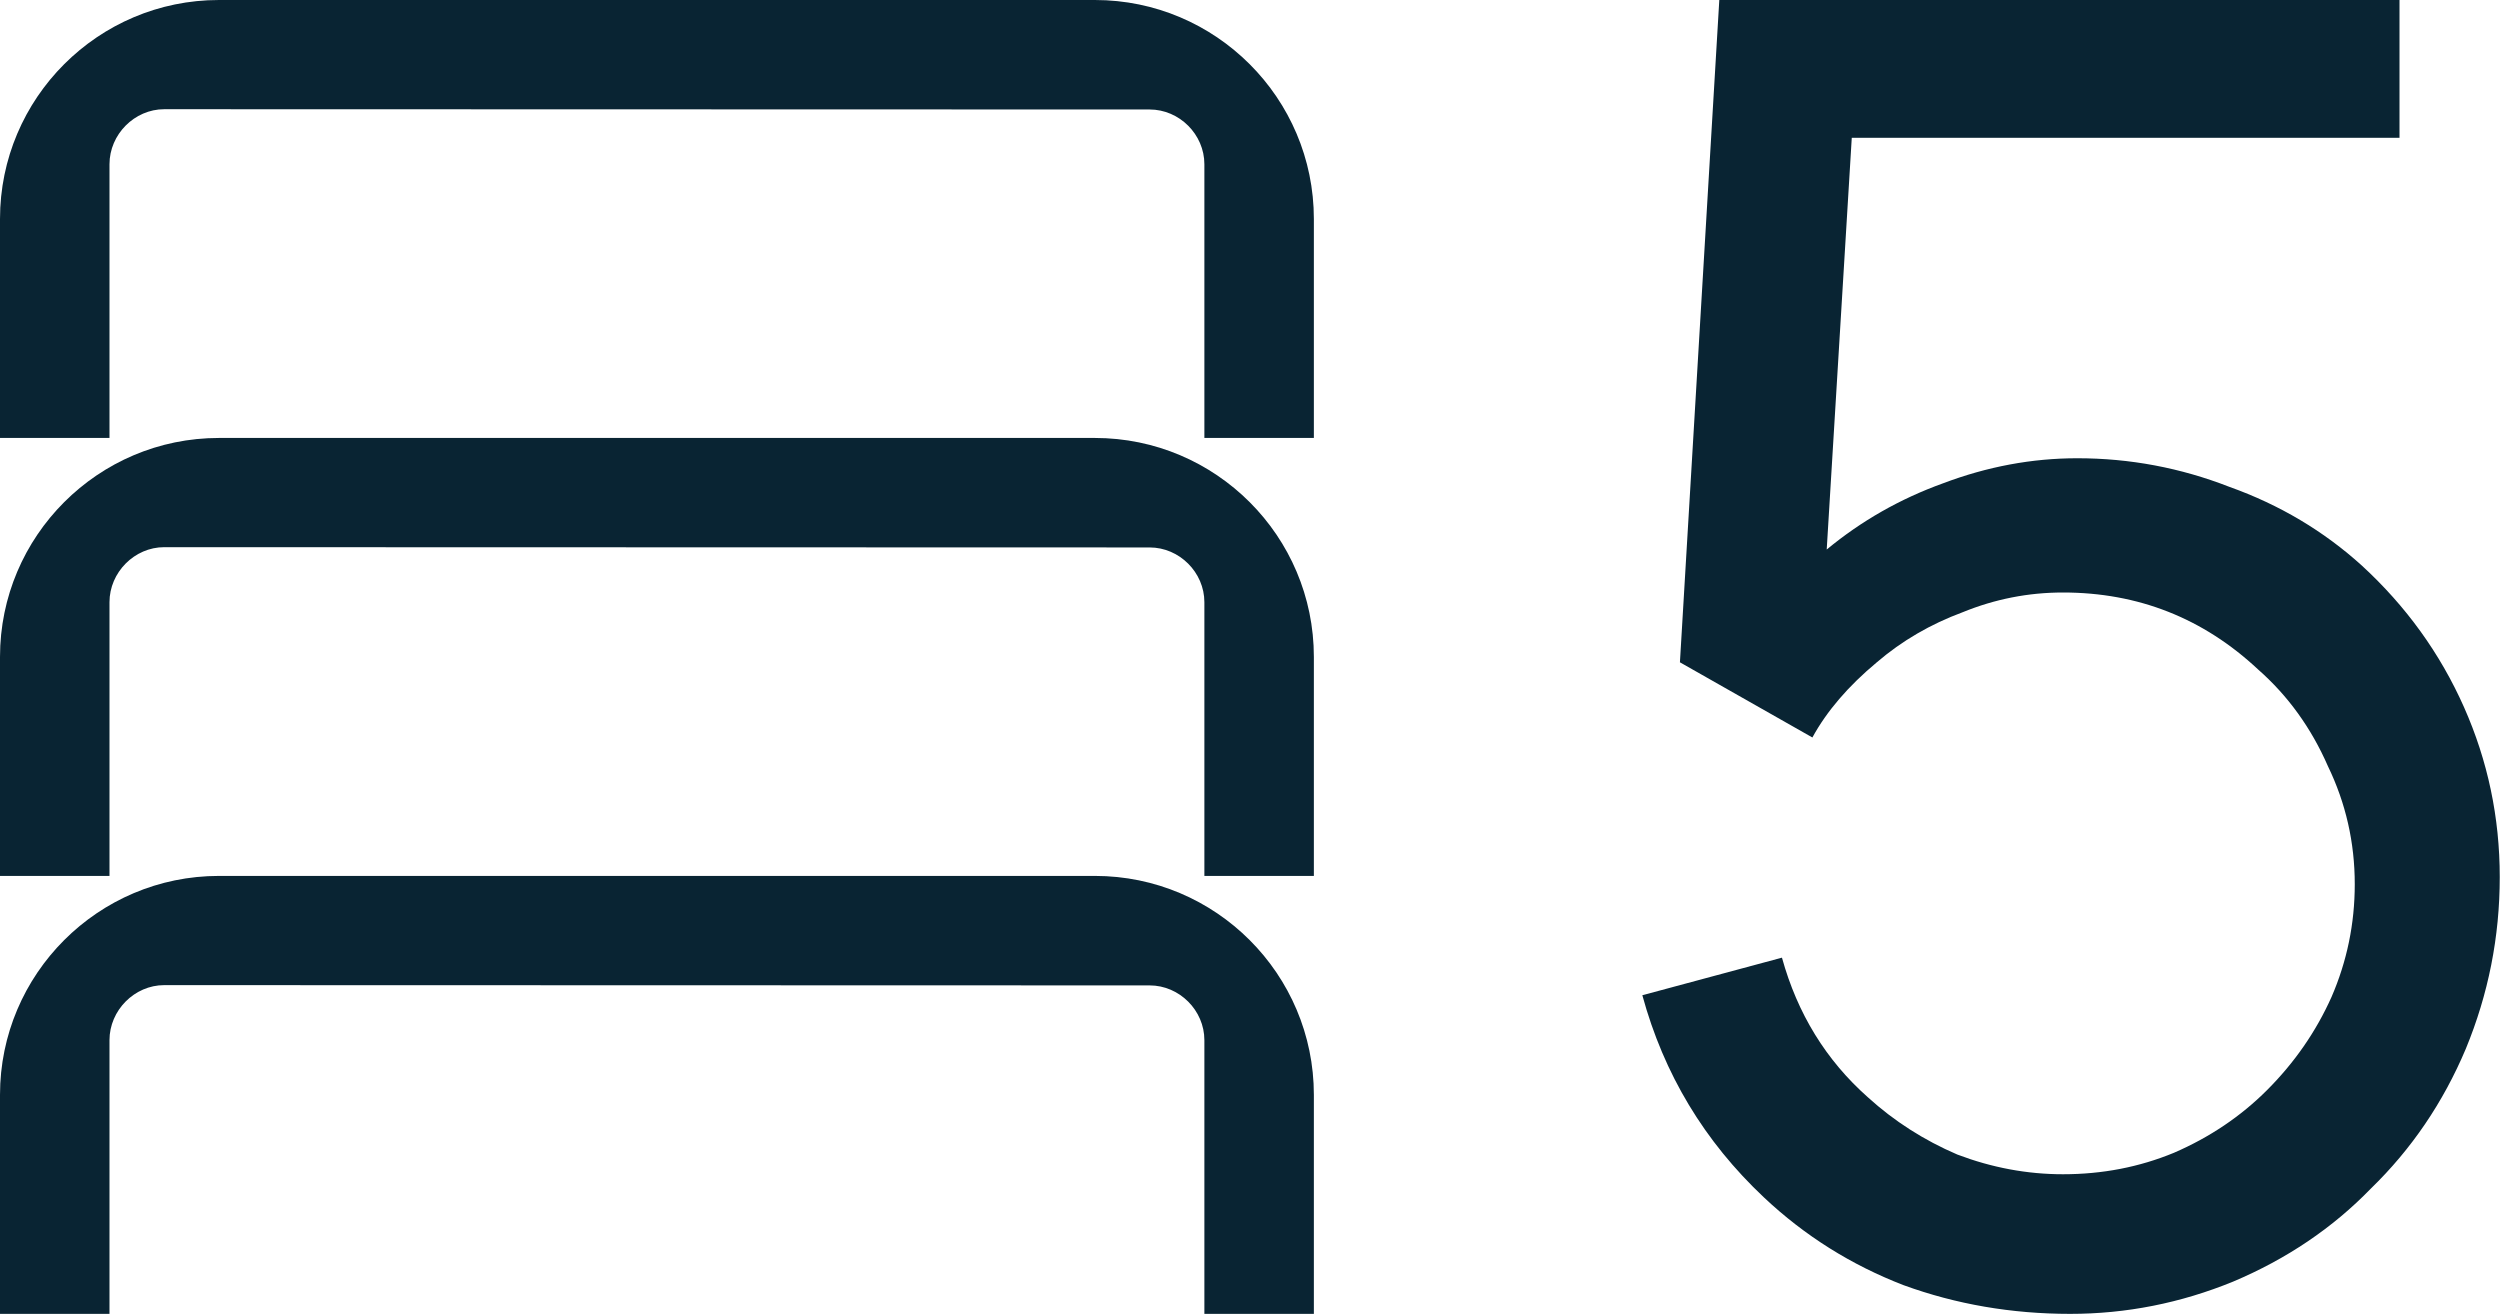
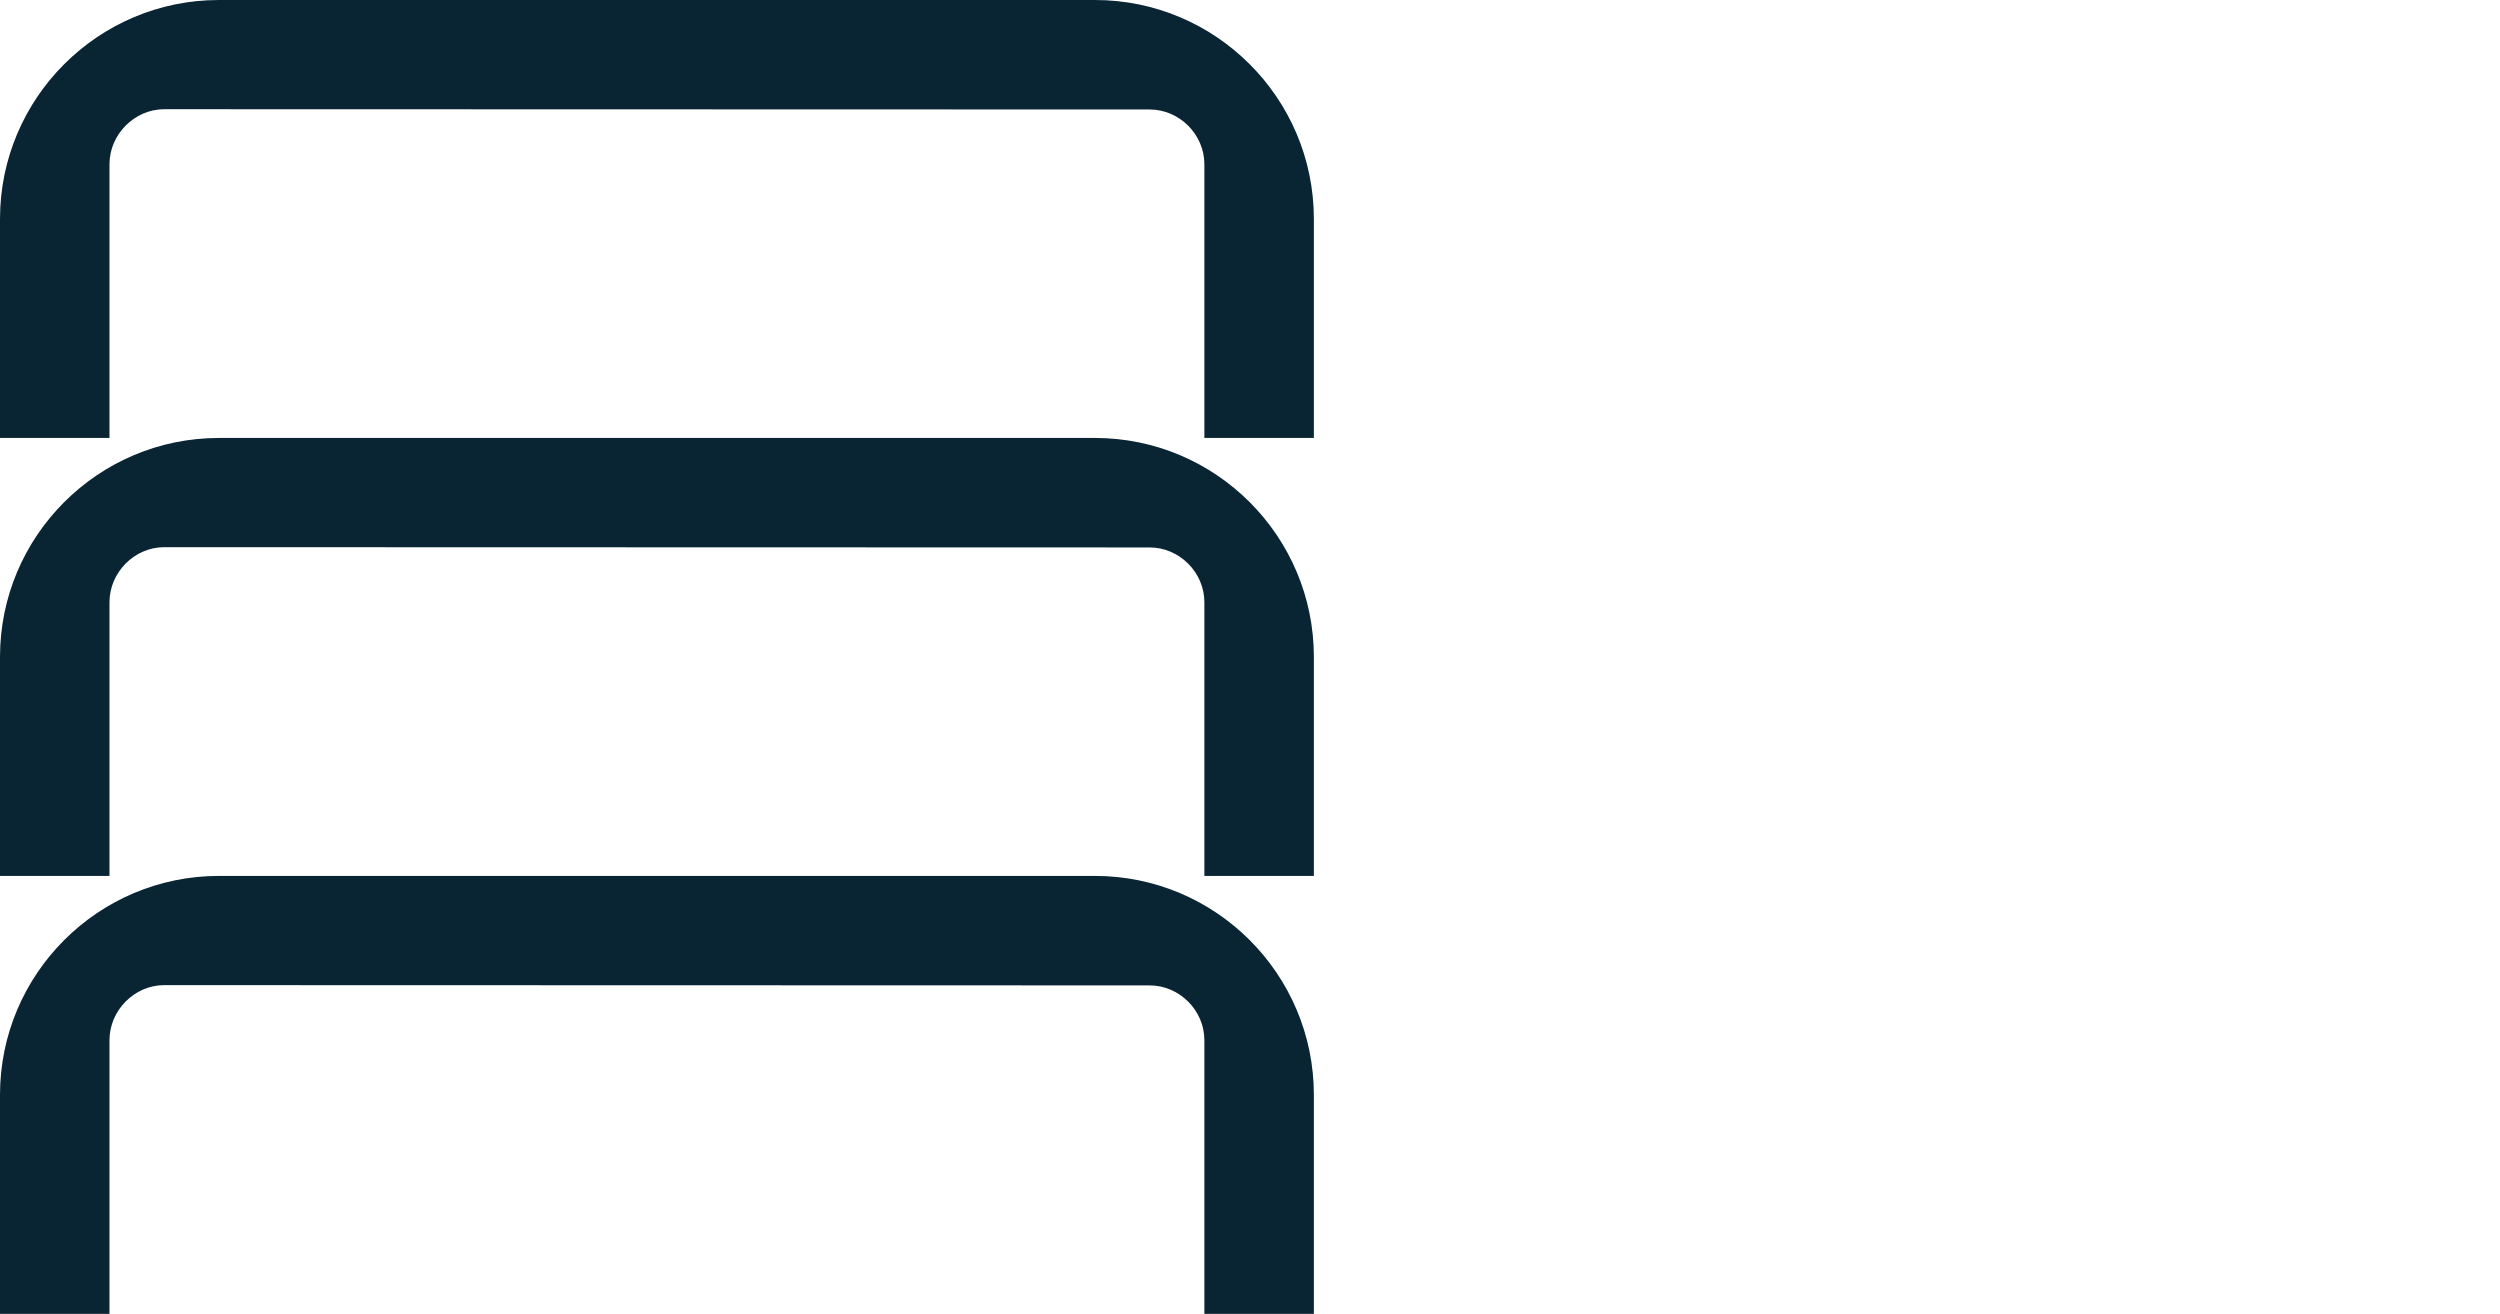
<svg xmlns="http://www.w3.org/2000/svg" width="137" height="72" viewBox="0 0 137 72" fill="none">
  <path fill-rule="evenodd" clip-rule="evenodd" d="M72 12C72 5.38 66.62 0 60 0H12C5.38 0 0 5.38 0 12V24H6V9C6 7.368 7.368 5.985 9 5.985L63 6C64.632 6 66 7.368 66 9V24H72V12ZM72 36C72 29.38 66.62 24 60 24H12C5.38 24 0 29.38 0 36V48H6V33C6 31.368 7.368 29.985 9 29.985L63 30C64.632 30 66 31.368 66 33V48H72V36ZM60 48C66.62 48 72 53.38 72 60V72H66V57C66 55.368 64.632 54 63 54L9 53.985C7.368 53.985 6 55.368 6 57V72H0V60C0 53.38 5.38 48 12 48H60Z" fill="#092433" />
-   <path d="M131.493 0V7.553H101.477L100.104 30.114C102 28.545 104.125 27.335 106.48 26.485C108.899 25.57 111.351 25.112 113.837 25.112C116.714 25.112 119.493 25.635 122.174 26.681C124.921 27.662 127.341 29.101 129.433 30.997C131.853 33.221 133.717 35.804 135.025 38.747C136.332 41.689 136.986 44.796 136.986 48.065C136.986 51.335 136.365 54.474 135.123 57.482C133.88 60.425 132.147 62.975 129.924 65.133C127.831 67.292 125.313 68.992 122.371 70.234C119.493 71.411 116.518 72 113.444 72C110.24 72 107.199 71.477 104.322 70.43C101.444 69.319 98.894 67.717 96.67 65.624C93.4 62.55 91.177 58.856 90 54.539L97.651 52.48C98.501 55.553 100.071 58.103 102.36 60.131C103.798 61.439 105.433 62.485 107.264 63.27C109.161 63.989 111.09 64.349 113.052 64.349C115.21 64.349 117.237 63.956 119.134 63.172C121.095 62.322 122.796 61.177 124.234 59.738C125.738 58.234 126.916 56.534 127.766 54.638C128.616 52.676 129.041 50.616 129.041 48.458C129.041 46.169 128.55 44.011 127.569 41.984C126.654 39.891 125.379 38.125 123.744 36.687C120.736 33.875 117.172 32.469 113.052 32.469C111.155 32.469 109.324 32.828 107.559 33.548C105.793 34.202 104.223 35.117 102.85 36.294C101.281 37.602 100.104 38.975 99.319 40.414L92.06 36.294L94.218 0H131.493Z" fill="#092433" />
</svg>